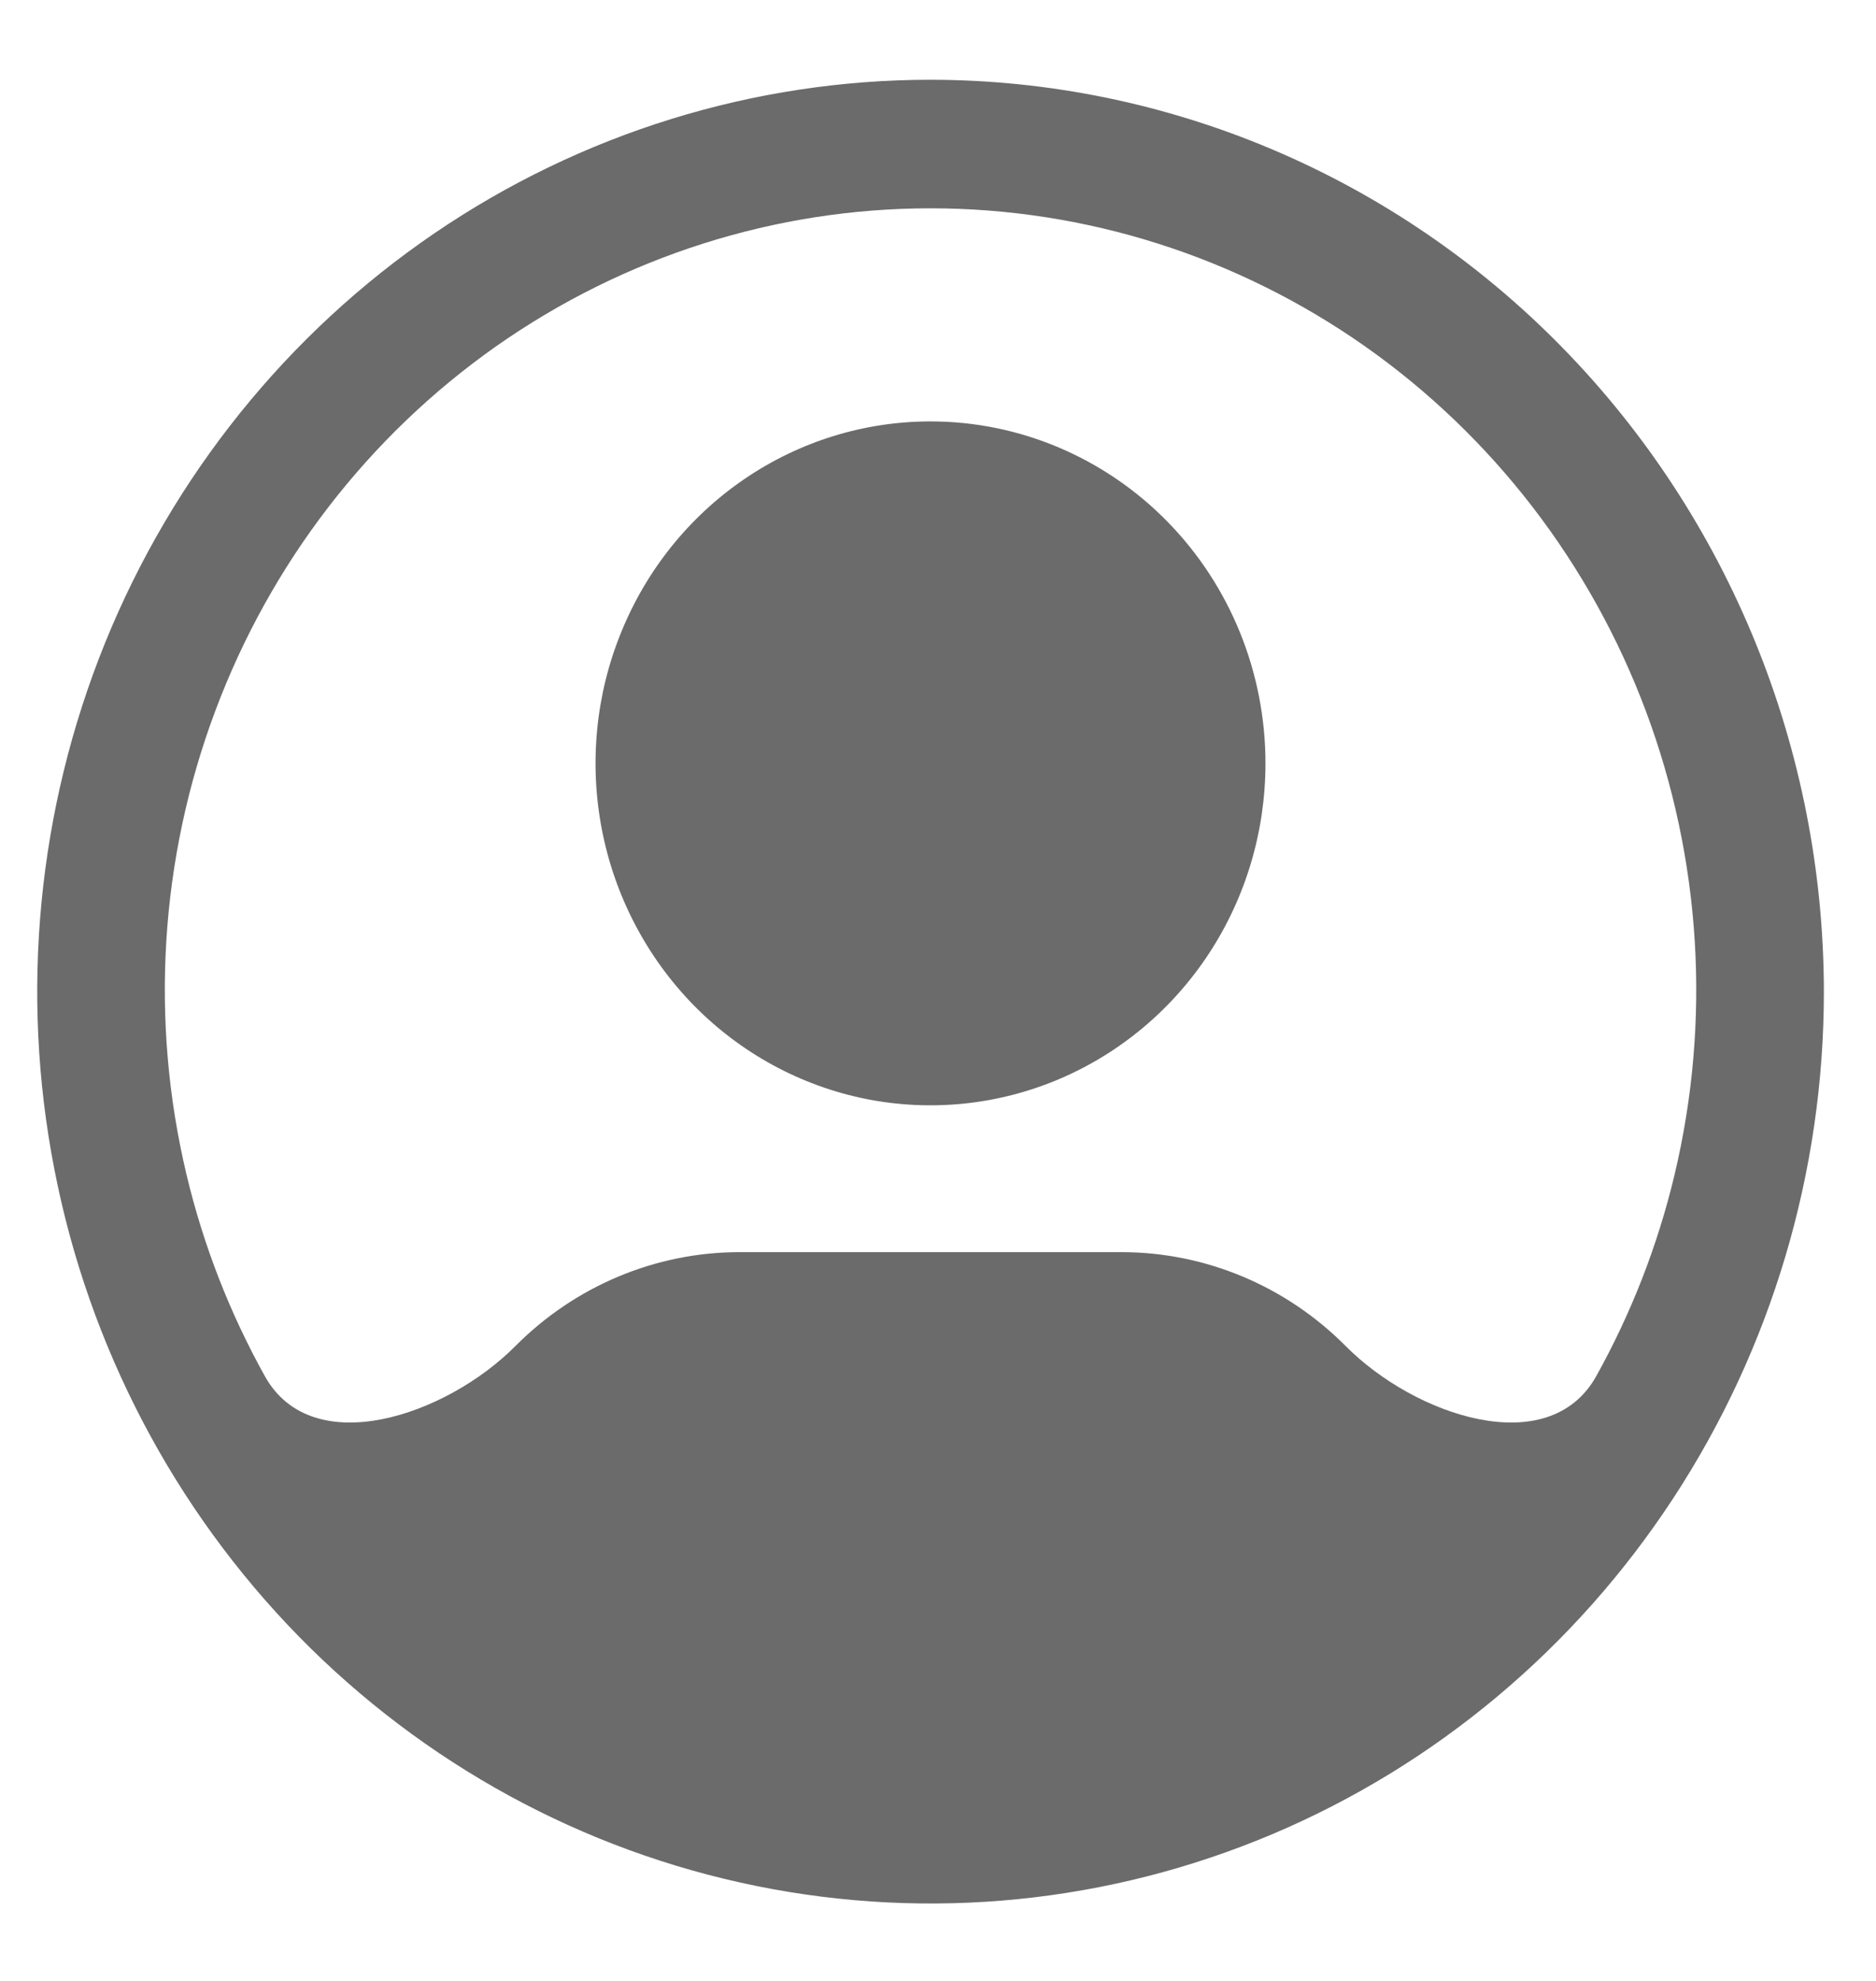
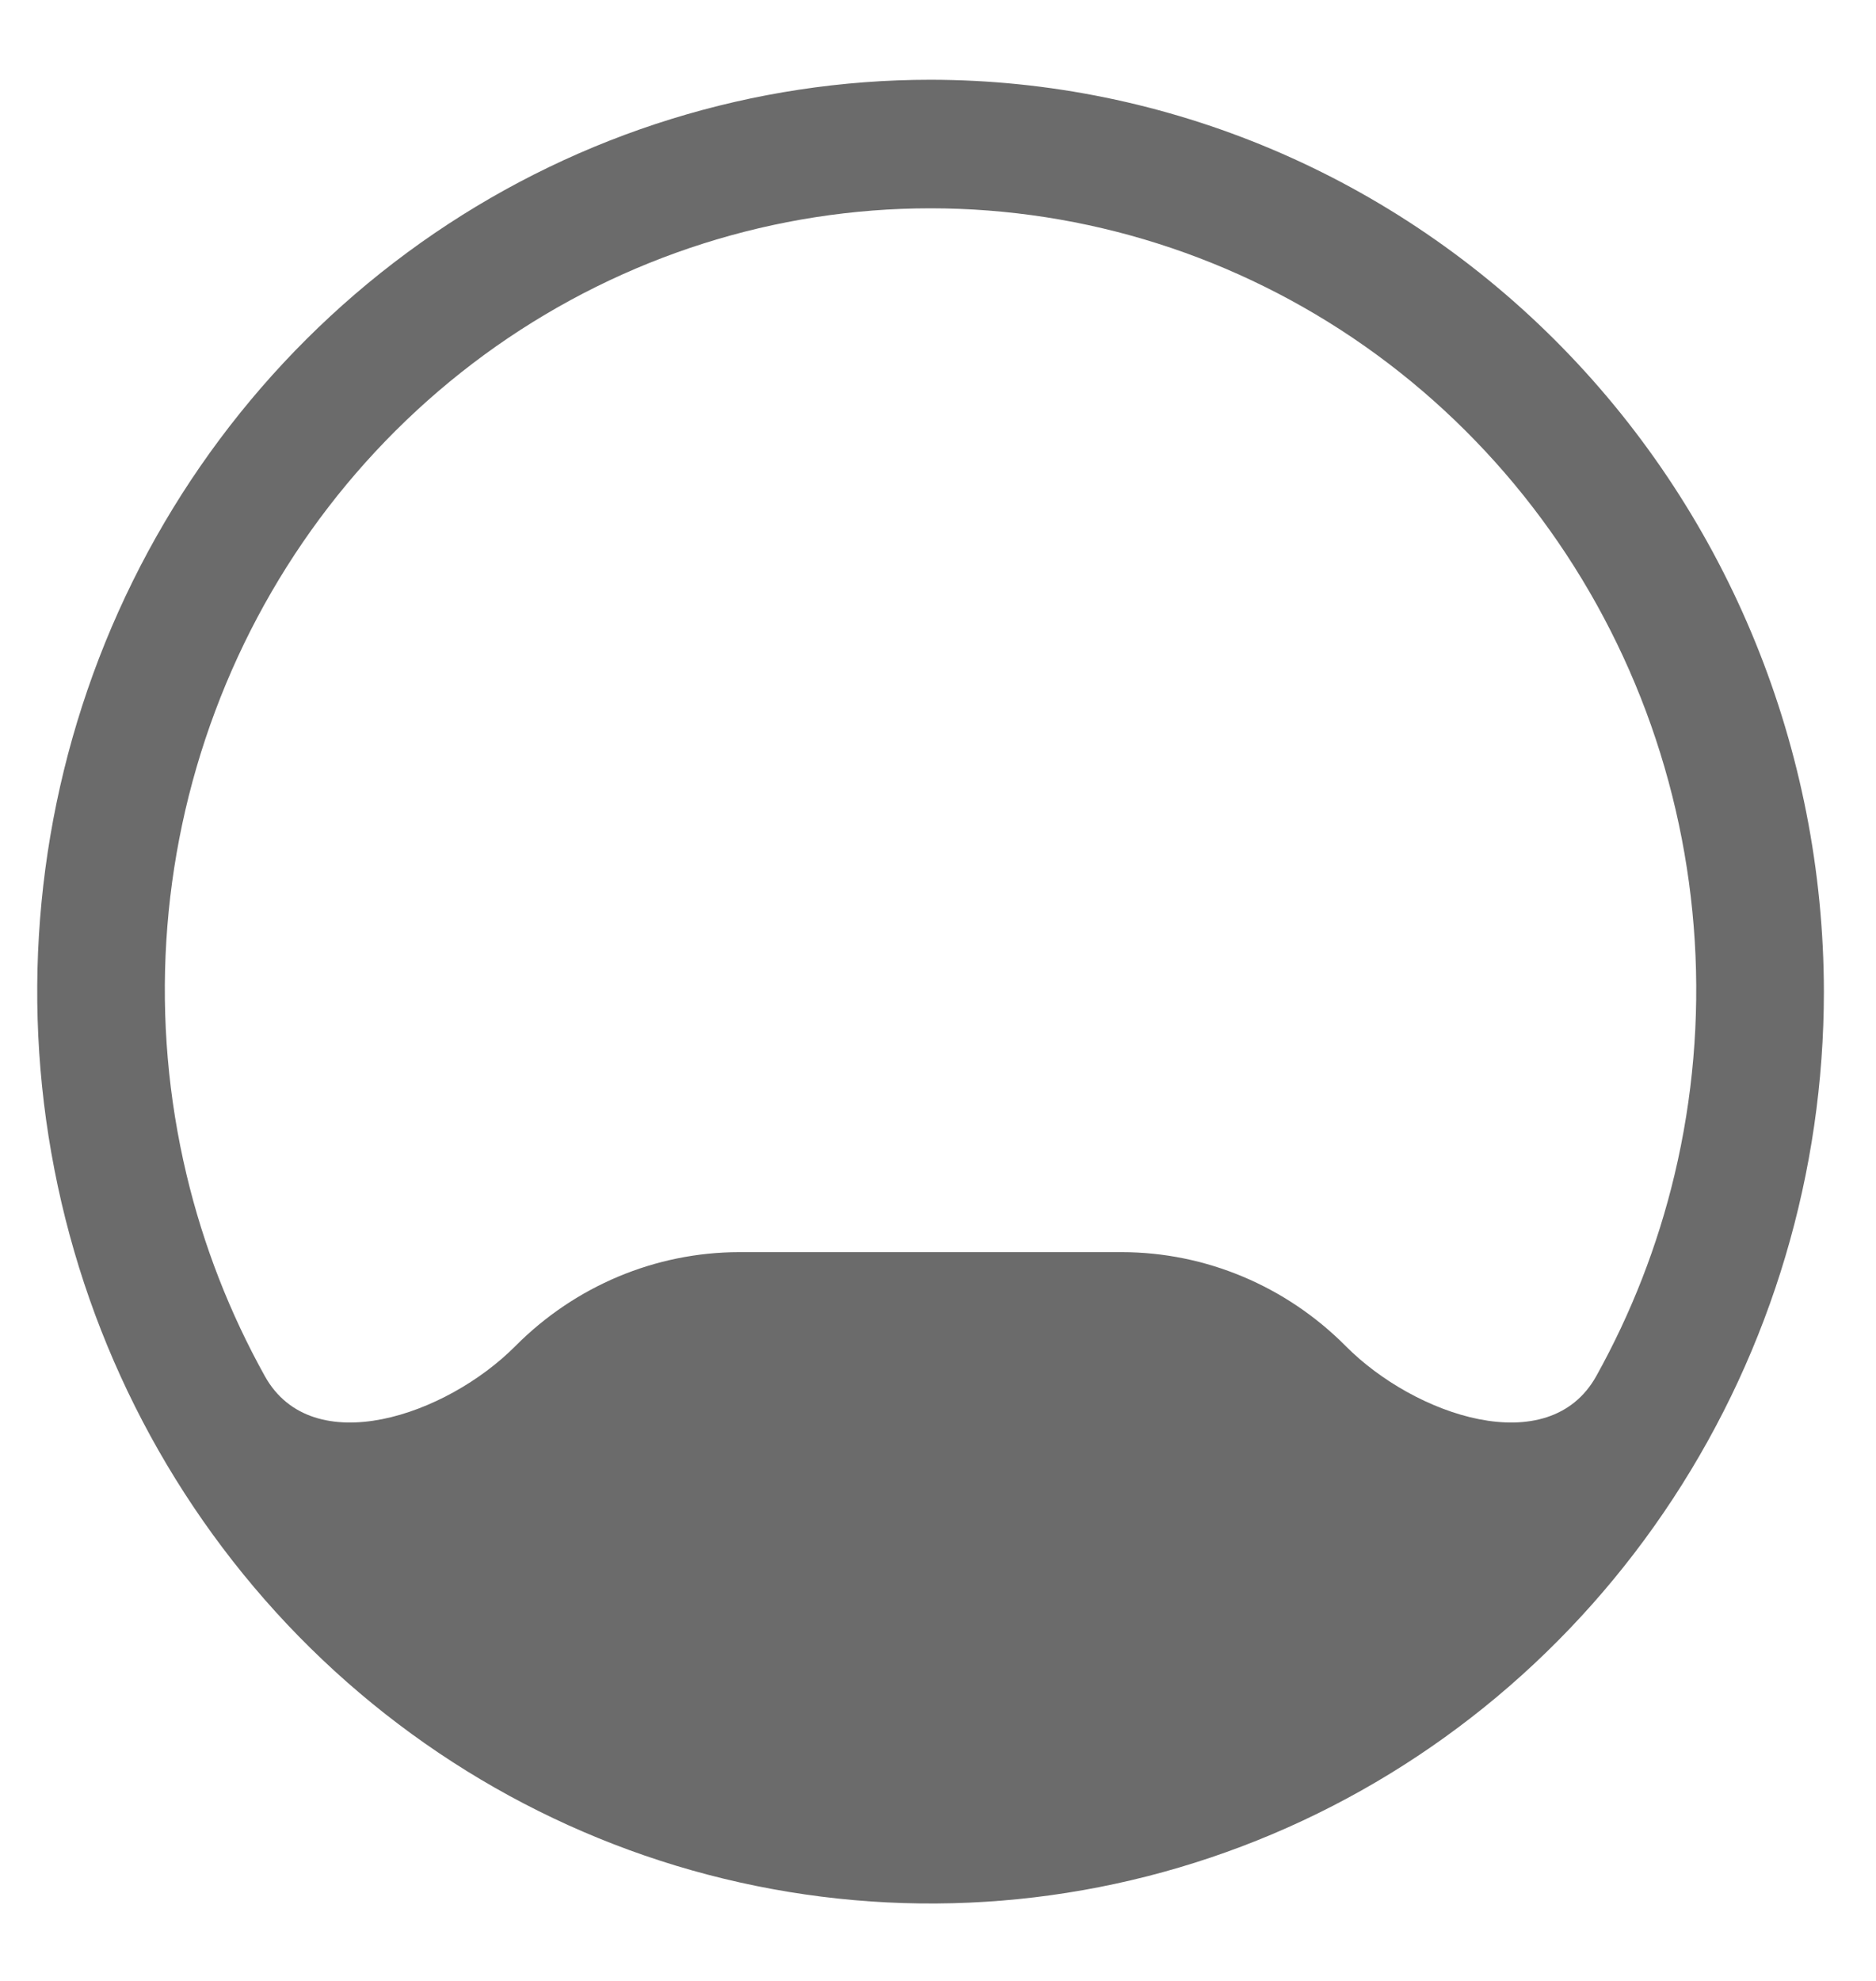
<svg xmlns="http://www.w3.org/2000/svg" width="18" height="19" viewBox="0 0 18 19" fill="none">
-   <path d="M8.928 4.042C8.292 4.042 7.671 4.234 7.142 4.595C6.614 4.955 6.202 5.467 5.959 6.067C5.715 6.666 5.652 7.326 5.776 7.962C5.9 8.598 6.206 9.182 6.655 9.641C7.105 10.1 7.678 10.412 8.301 10.539C8.925 10.665 9.571 10.6 10.158 10.352C10.745 10.104 11.248 9.683 11.601 9.144C11.954 8.605 12.142 7.971 12.142 7.322C12.142 6.452 11.804 5.618 11.201 5.003C10.598 4.388 9.781 4.042 8.928 4.042Z" fill="#6B6B6B" />
  <path d="M8.928 0.765C7.233 0.765 5.576 1.278 4.166 2.239C2.757 3.2 1.658 4.566 1.009 6.164C0.361 7.762 0.191 9.521 0.522 11.217C0.852 12.914 1.669 14.472 2.867 15.696C4.066 16.919 5.593 17.752 7.256 18.089C8.919 18.427 10.642 18.254 12.209 17.592C13.775 16.93 15.113 15.809 16.055 14.37C16.997 12.932 17.5 11.241 17.5 9.511C17.497 7.192 16.593 4.969 14.986 3.329C13.38 1.69 11.201 0.767 8.928 0.765ZM15.316 13.199C14.859 14.019 13.572 13.577 12.911 12.91C12.339 12.335 11.568 12.011 10.765 12.01H7.092C6.288 12.011 5.518 12.335 4.946 12.91C4.284 13.577 2.997 14.019 2.541 13.199C2.206 12.597 1.952 11.948 1.79 11.268C1.438 9.792 1.533 8.242 2.064 6.823C2.594 5.404 3.535 4.183 4.761 3.321C5.987 2.46 7.44 1.998 8.928 1.998C10.417 1.998 11.87 2.46 13.096 3.321C14.322 4.183 15.262 5.404 15.793 6.823C16.323 8.242 16.419 9.792 16.067 11.268C15.905 11.948 15.651 12.597 15.316 13.199Z" fill="#6B6B6B" />
</svg>